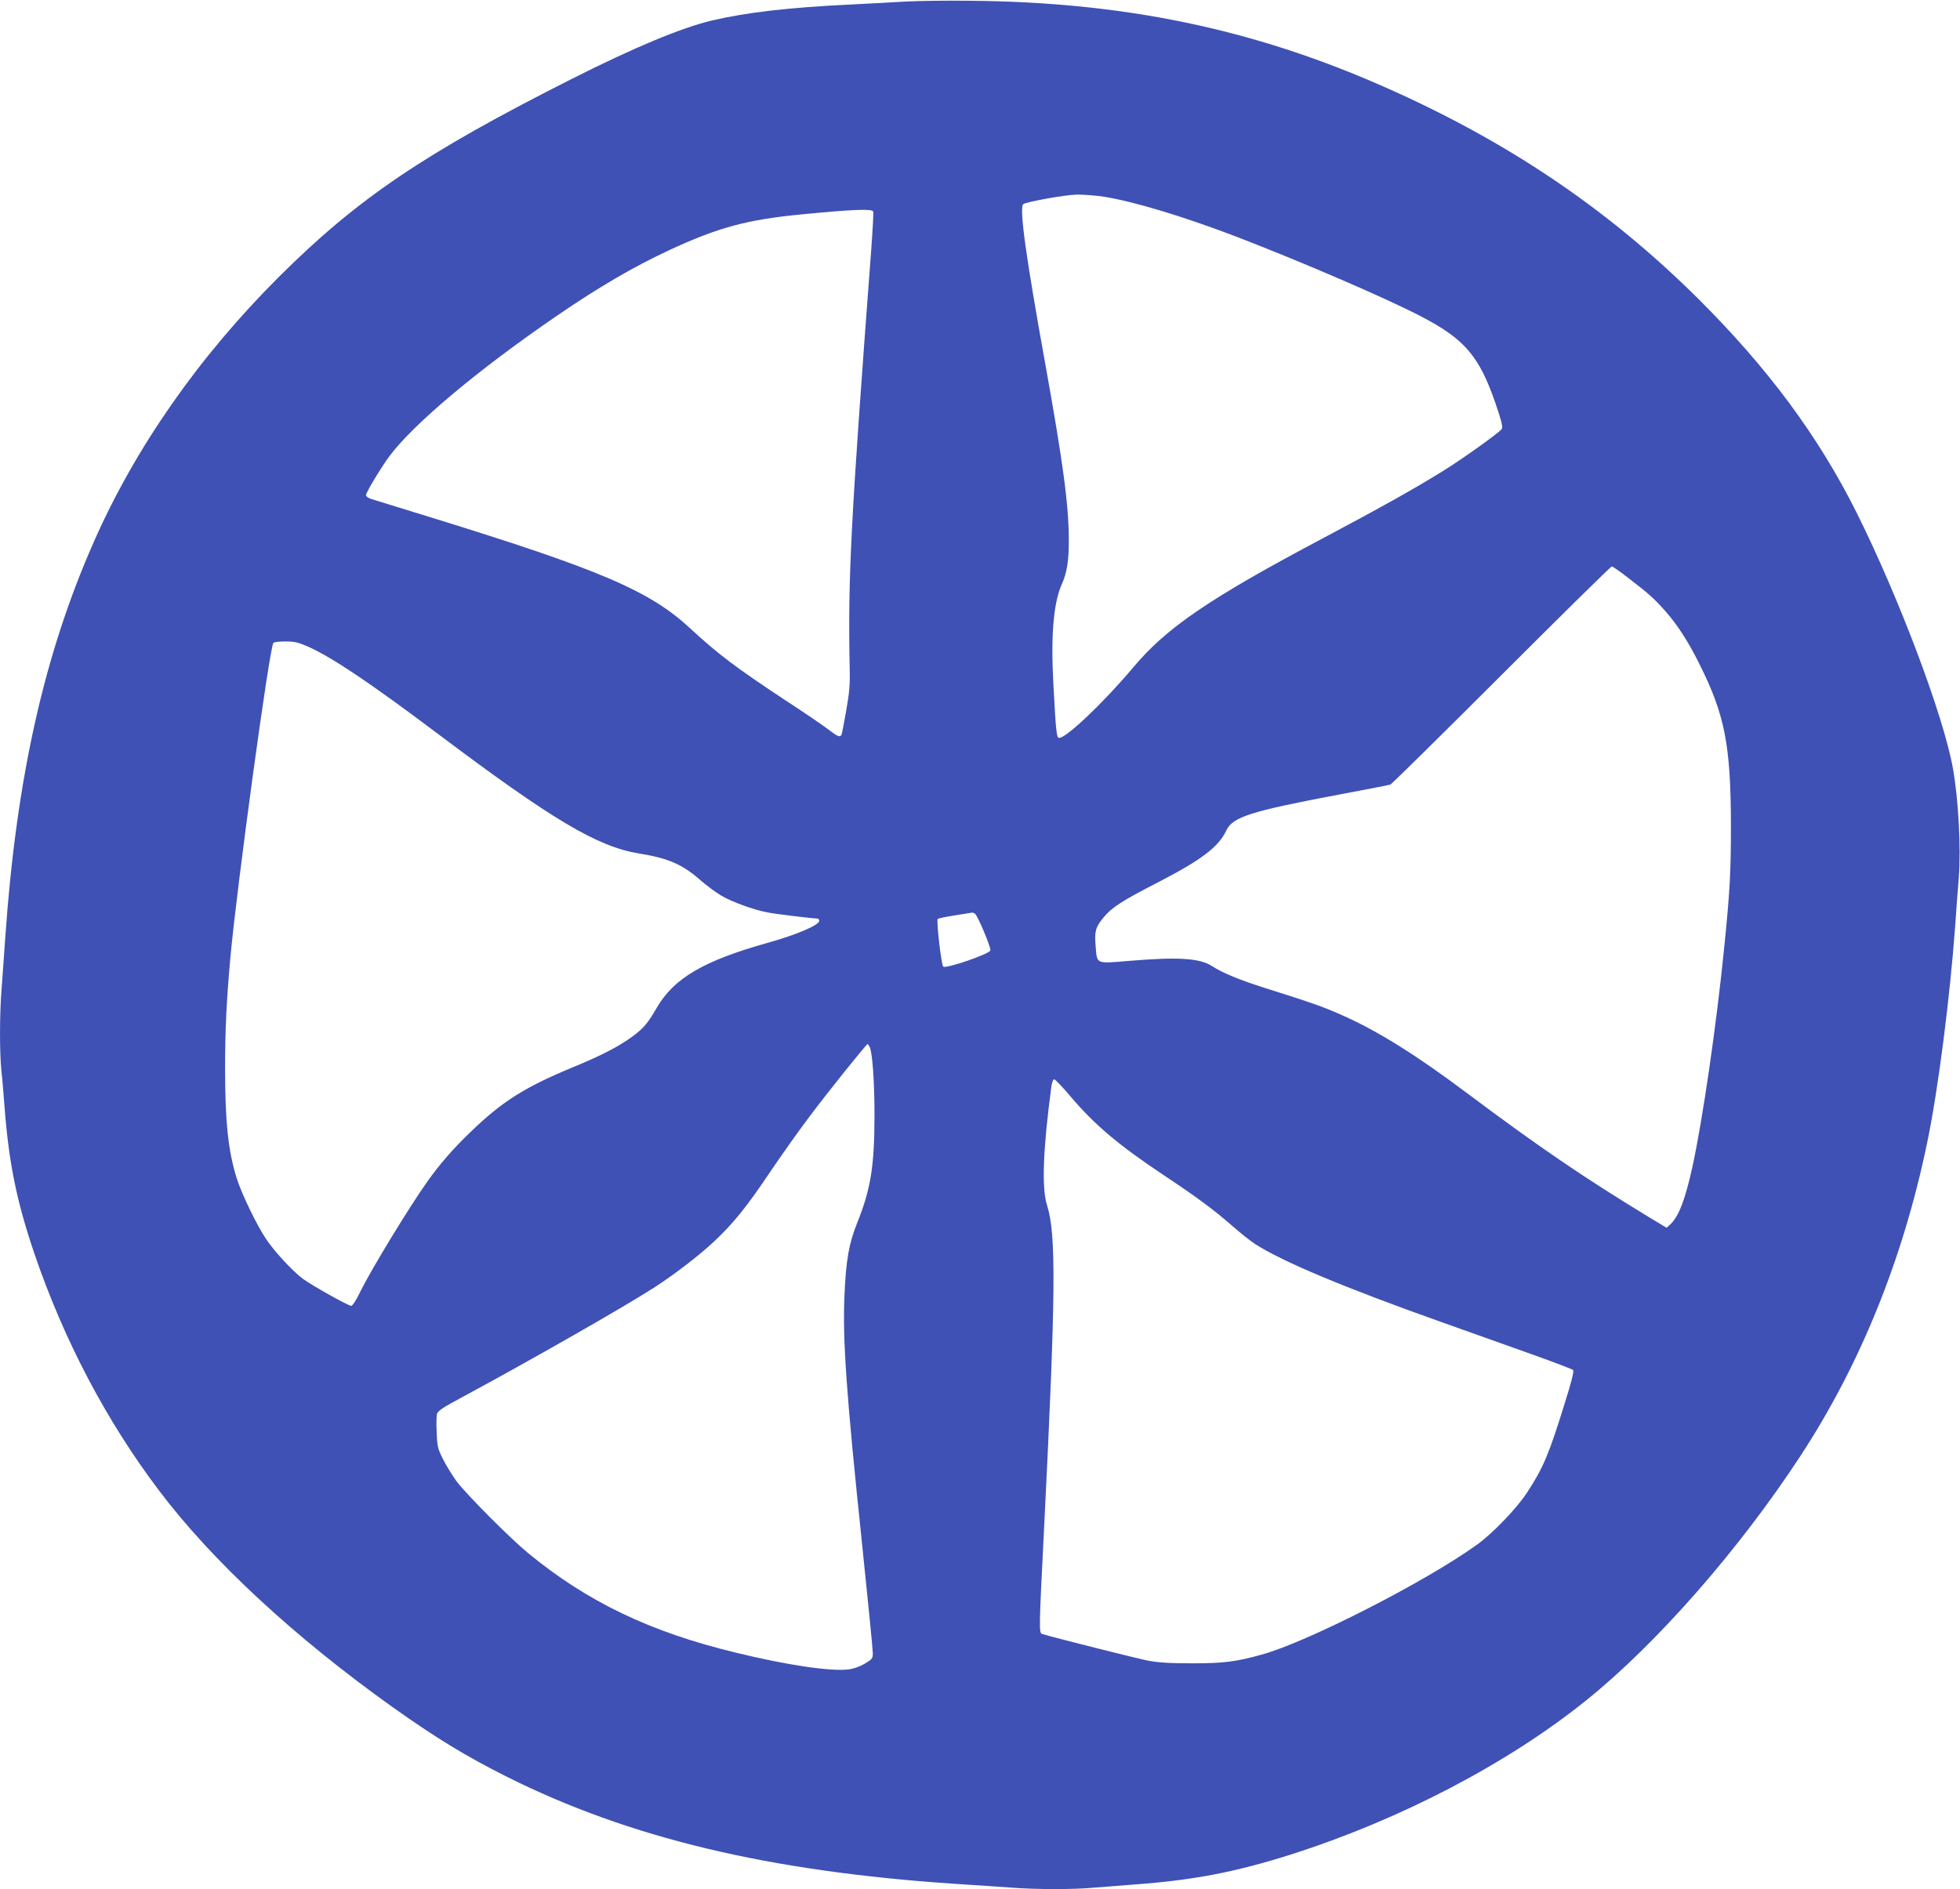
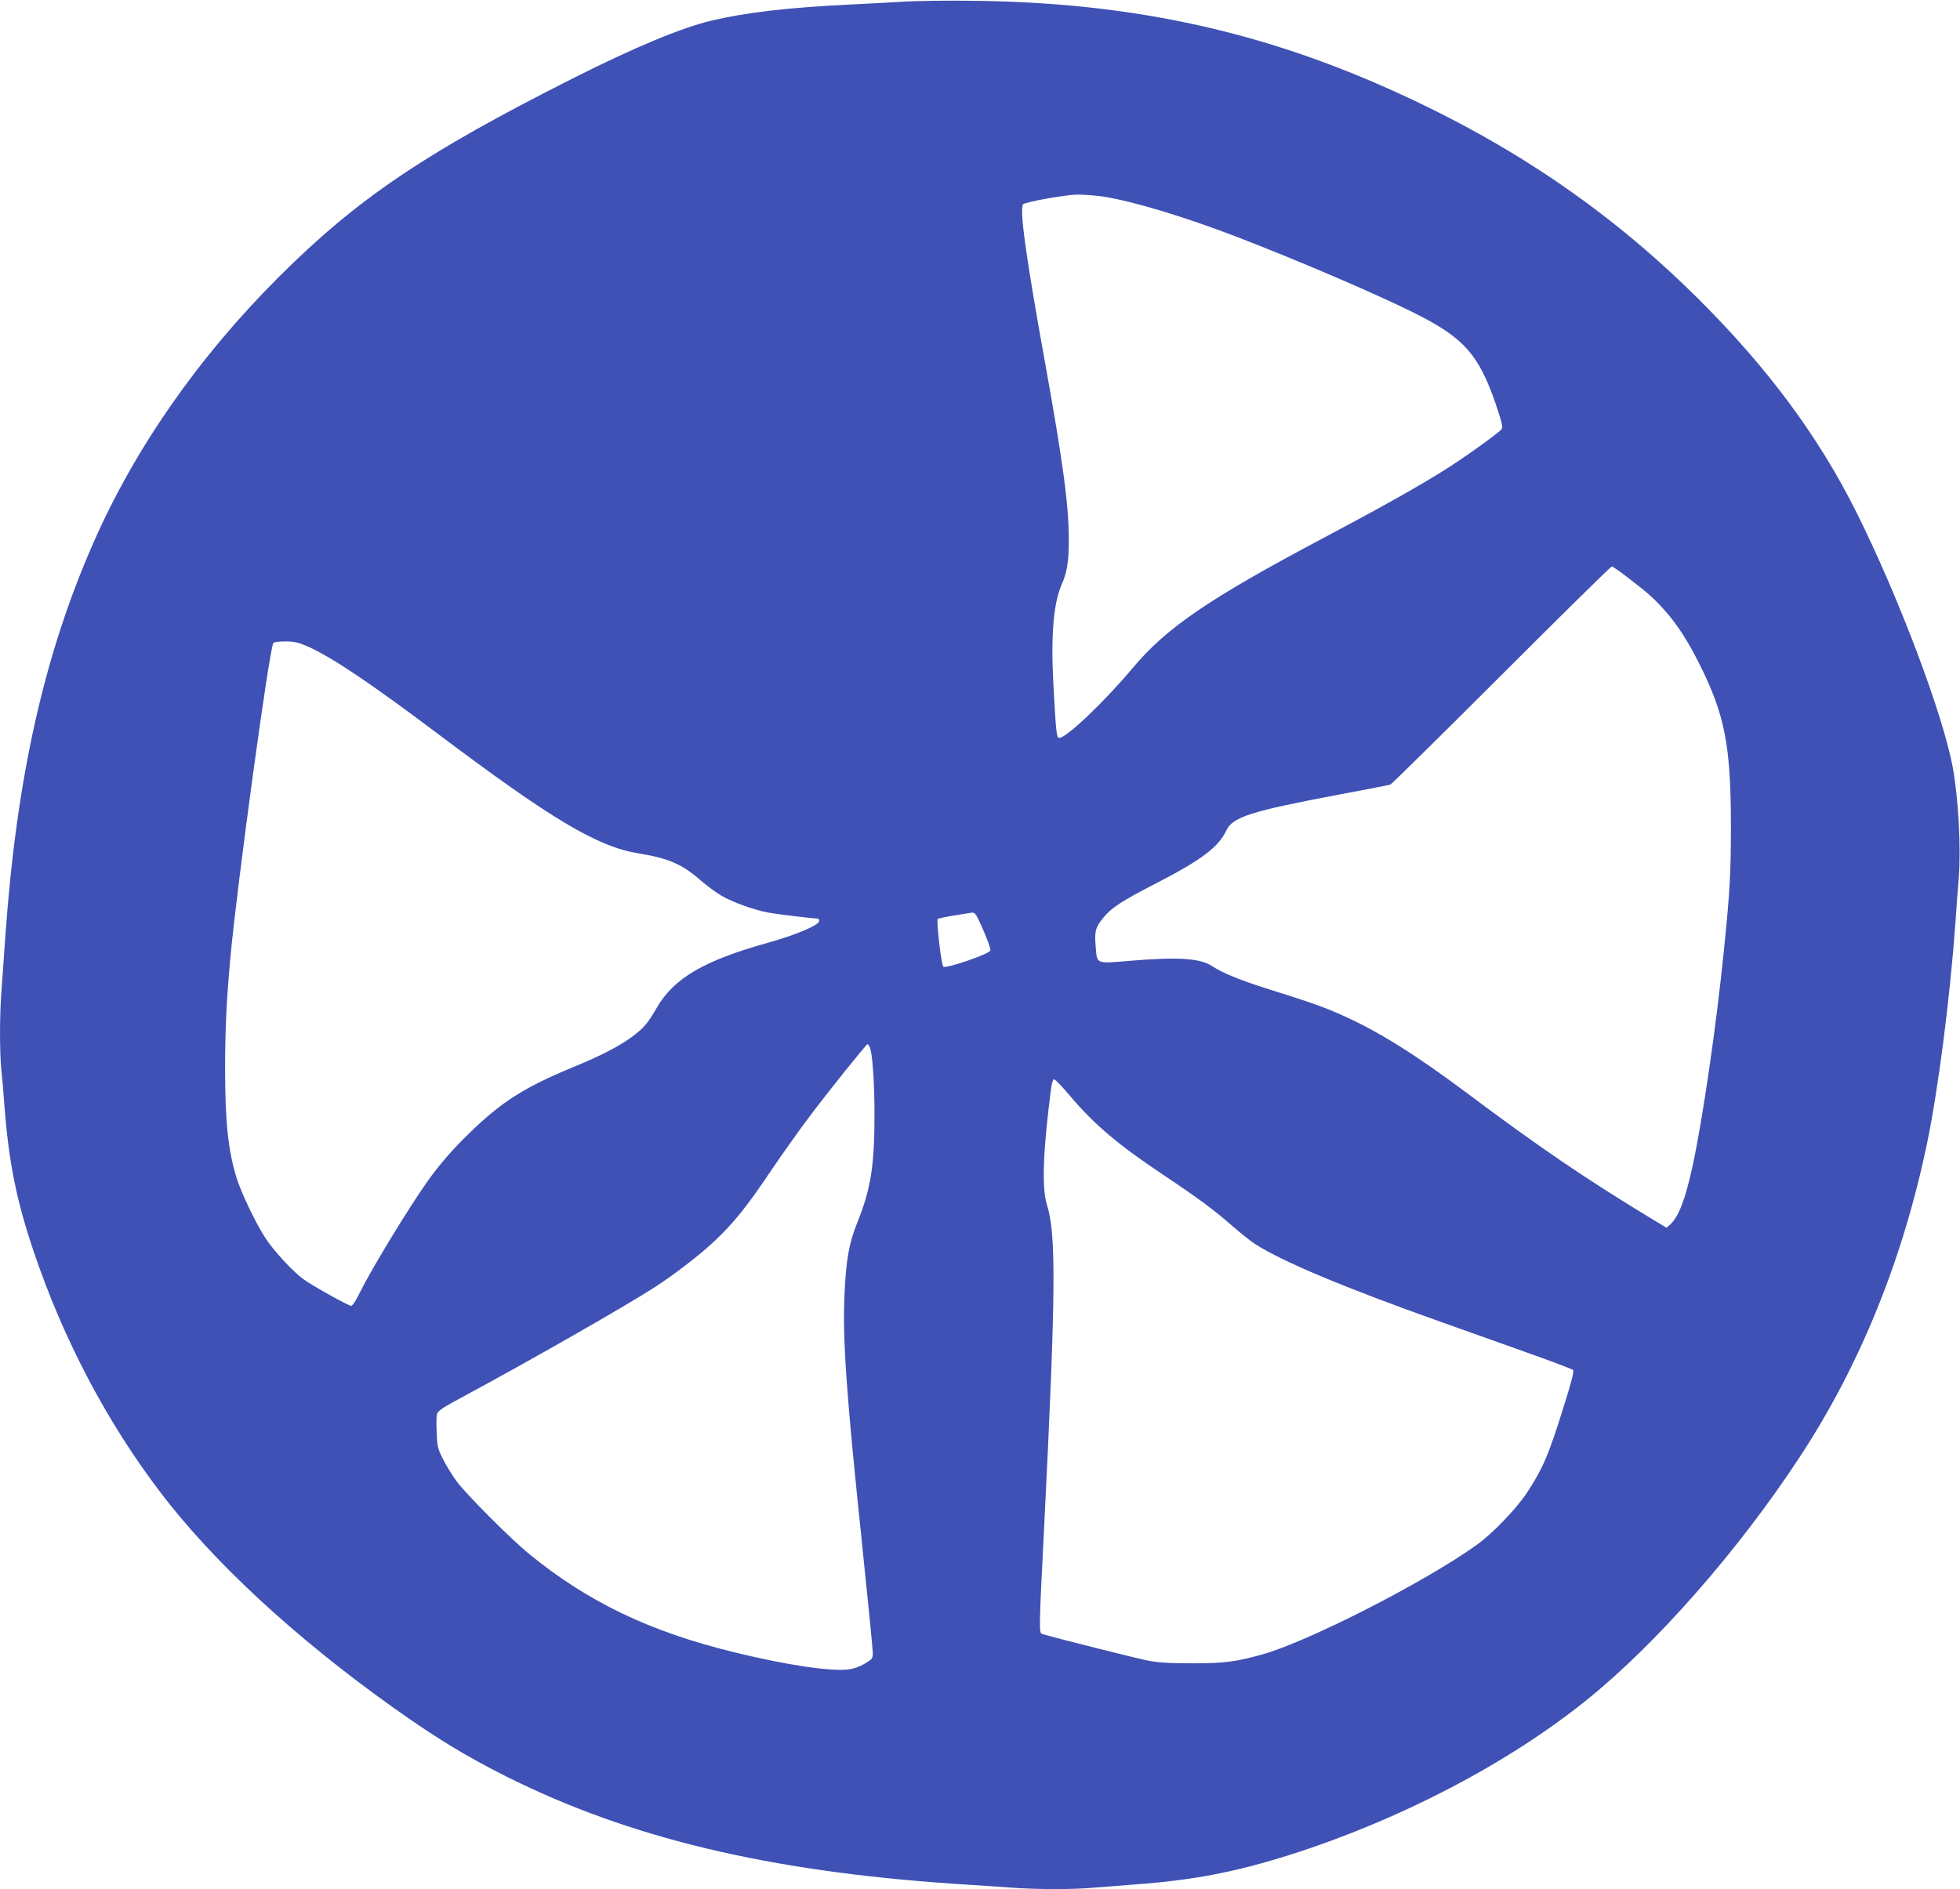
<svg xmlns="http://www.w3.org/2000/svg" version="1.0" width="1280pt" height="1234pt" viewBox="0 0 1280 1234" preserveAspectRatio="xMidYMid meet">
  <g transform="translate(0,1234) scale(0.1,-0.1)" fill="#3f51b5" stroke="none">
-     <path d="M5915 12330 c-71 -5 -238 -13 -370 -20 -392 -19 -671 -51 -896 -104 -198 -47 -506 -175 -914 -381 -963 -486 -1401 -782 -1915 -1295 -522 -521 -937 -1115 -1208 -1731 -323 -732 -504 -1539 -577 -2574 -8 -121 -20 -278 -25 -350 -13 -164 -13 -409 -1 -528 6 -51 15 -159 21 -242 28 -362 79 -613 194 -952 192 -564 470 -1094 815 -1550 347 -460 885 -958 1526 -1415 286 -203 476 -319 745 -454 800 -400 1707 -617 2920 -699 129 -8 296 -20 370 -25 173 -13 415 -13 550 0 58 5 173 14 255 20 387 28 658 80 1025 196 713 227 1416 594 1930 1008 458 368 996 982 1395 1591 391 596 671 1285 829 2043 73 347 151 958 186 1442 5 80 15 213 22 295 15 198 -2 512 -38 715 -61 343 -353 1118 -630 1673 -249 498 -578 942 -1034 1396 -592 588 -1249 1031 -2060 1388 -852 375 -1690 549 -2690 558 -162 2 -353 -1 -425 -5z m1295 -1275 c198 -32 521 -130 859 -259 429 -165 972 -399 1202 -518 293 -151 388 -261 496 -574 41 -121 49 -155 40 -167 -23 -28 -256 -195 -384 -274 -177 -110 -401 -236 -778 -436 -749 -397 -1028 -587 -1249 -852 -188 -223 -431 -455 -479 -455 -17 0 -21 37 -38 355 -17 314 1 525 54 646 35 77 47 153 47 290 0 228 -37 504 -155 1159 -126 698 -169 1009 -143 1036 16 15 277 62 353 63 44 0 123 -6 175 -14z m-1507 -97 c2 -7 -4 -123 -14 -258 -134 -1780 -152 -2130 -140 -2725 3 -104 -2 -160 -23 -278 -14 -82 -28 -152 -31 -158 -11 -16 -25 -10 -84 35 -32 25 -158 111 -281 191 -321 212 -442 303 -620 468 -264 246 -584 384 -1695 727 -198 61 -375 116 -392 121 -18 6 -33 17 -33 24 0 18 99 182 153 255 159 212 575 562 1092 916 274 188 503 322 740 432 317 147 507 198 864 232 340 33 456 37 464 18z m4933 -2395 c129 -99 167 -133 237 -212 79 -88 152 -201 224 -346 167 -333 206 -531 207 -1055 0 -313 -7 -437 -45 -810 -50 -498 -139 -1110 -205 -1415 -48 -220 -90 -330 -146 -383 l-24 -22 -108 65 c-431 262 -722 460 -1200 818 -330 247 -576 401 -812 506 -118 53 -206 84 -499 176 -170 54 -280 99 -351 145 -78 51 -222 60 -533 34 -230 -19 -216 -25 -226 99 -8 94 0 121 51 183 53 65 120 109 346 225 295 152 406 236 457 345 42 88 160 125 737 234 176 33 326 62 334 65 8 3 334 324 725 715 390 390 715 710 721 710 6 0 55 -34 110 -77z m-8626 -446 c157 -70 402 -234 845 -567 752 -566 1047 -741 1318 -785 192 -31 284 -71 403 -176 38 -33 98 -78 134 -99 68 -41 212 -93 302 -110 48 -10 296 -40 326 -40 6 0 12 -7 12 -15 0 -28 -148 -91 -341 -145 -414 -116 -608 -230 -720 -423 -61 -105 -84 -131 -158 -187 -90 -66 -204 -125 -384 -199 -322 -133 -470 -227 -680 -431 -107 -103 -196 -205 -274 -315 -123 -173 -369 -578 -440 -722 -25 -53 -51 -93 -59 -93 -19 0 -255 132 -315 176 -67 49 -187 179 -241 260 -63 94 -160 296 -192 397 -56 179 -76 370 -76 717 0 254 9 446 35 730 43 467 253 2006 280 2050 3 6 39 10 78 10 59 0 85 -6 147 -33z m4357 -1745 c17 -11 105 -220 101 -240 -4 -23 -292 -122 -308 -106 -13 13 -46 301 -36 311 4 4 55 15 114 24 59 9 109 17 112 18 3 0 10 -3 17 -7z m-688 -870 c18 -33 32 -226 32 -444 0 -332 -24 -485 -112 -703 -55 -138 -74 -243 -84 -475 -13 -295 12 -645 116 -1637 38 -364 69 -679 69 -701 0 -35 -4 -40 -52 -69 -34 -20 -73 -34 -109 -38 -115 -14 -404 29 -735 110 -558 135 -967 331 -1354 649 -116 95 -405 385 -469 471 -28 39 -68 103 -88 144 -34 67 -38 83 -41 172 -3 54 -2 110 2 123 5 20 40 43 169 112 434 234 1046 583 1247 712 129 83 295 210 394 303 126 118 215 229 367 456 73 108 188 270 256 360 115 154 371 473 379 473 2 0 8 -8 13 -18z m1311 -323 c158 -186 314 -318 605 -512 228 -152 336 -232 455 -337 52 -45 118 -98 148 -117 179 -115 585 -285 1207 -506 149 -53 402 -143 564 -201 161 -57 298 -109 304 -115 7 -7 -8 -71 -53 -213 -104 -337 -141 -425 -247 -587 -66 -102 -226 -269 -330 -343 -337 -242 -1105 -634 -1403 -716 -169 -47 -247 -57 -455 -57 -151 0 -222 5 -290 18 -71 14 -608 149 -687 173 -24 7 -24 7 12 722 75 1501 78 1890 18 2079 -36 111 -27 360 28 776 4 26 12 47 18 47 7 0 55 -50 106 -111z" />
+     <path d="M5915 12330 c-71 -5 -238 -13 -370 -20 -392 -19 -671 -51 -896 -104 -198 -47 -506 -175 -914 -381 -963 -486 -1401 -782 -1915 -1295 -522 -521 -937 -1115 -1208 -1731 -323 -732 -504 -1539 -577 -2574 -8 -121 -20 -278 -25 -350 -13 -164 -13 -409 -1 -528 6 -51 15 -159 21 -242 28 -362 79 -613 194 -952 192 -564 470 -1094 815 -1550 347 -460 885 -958 1526 -1415 286 -203 476 -319 745 -454 800 -400 1707 -617 2920 -699 129 -8 296 -20 370 -25 173 -13 415 -13 550 0 58 5 173 14 255 20 387 28 658 80 1025 196 713 227 1416 594 1930 1008 458 368 996 982 1395 1591 391 596 671 1285 829 2043 73 347 151 958 186 1442 5 80 15 213 22 295 15 198 -2 512 -38 715 -61 343 -353 1118 -630 1673 -249 498 -578 942 -1034 1396 -592 588 -1249 1031 -2060 1388 -852 375 -1690 549 -2690 558 -162 2 -353 -1 -425 -5z m1295 -1275 c198 -32 521 -130 859 -259 429 -165 972 -399 1202 -518 293 -151 388 -261 496 -574 41 -121 49 -155 40 -167 -23 -28 -256 -195 -384 -274 -177 -110 -401 -236 -778 -436 -749 -397 -1028 -587 -1249 -852 -188 -223 -431 -455 -479 -455 -17 0 -21 37 -38 355 -17 314 1 525 54 646 35 77 47 153 47 290 0 228 -37 504 -155 1159 -126 698 -169 1009 -143 1036 16 15 277 62 353 63 44 0 123 -6 175 -14z m-1507 -97 z m4933 -2395 c129 -99 167 -133 237 -212 79 -88 152 -201 224 -346 167 -333 206 -531 207 -1055 0 -313 -7 -437 -45 -810 -50 -498 -139 -1110 -205 -1415 -48 -220 -90 -330 -146 -383 l-24 -22 -108 65 c-431 262 -722 460 -1200 818 -330 247 -576 401 -812 506 -118 53 -206 84 -499 176 -170 54 -280 99 -351 145 -78 51 -222 60 -533 34 -230 -19 -216 -25 -226 99 -8 94 0 121 51 183 53 65 120 109 346 225 295 152 406 236 457 345 42 88 160 125 737 234 176 33 326 62 334 65 8 3 334 324 725 715 390 390 715 710 721 710 6 0 55 -34 110 -77z m-8626 -446 c157 -70 402 -234 845 -567 752 -566 1047 -741 1318 -785 192 -31 284 -71 403 -176 38 -33 98 -78 134 -99 68 -41 212 -93 302 -110 48 -10 296 -40 326 -40 6 0 12 -7 12 -15 0 -28 -148 -91 -341 -145 -414 -116 -608 -230 -720 -423 -61 -105 -84 -131 -158 -187 -90 -66 -204 -125 -384 -199 -322 -133 -470 -227 -680 -431 -107 -103 -196 -205 -274 -315 -123 -173 -369 -578 -440 -722 -25 -53 -51 -93 -59 -93 -19 0 -255 132 -315 176 -67 49 -187 179 -241 260 -63 94 -160 296 -192 397 -56 179 -76 370 -76 717 0 254 9 446 35 730 43 467 253 2006 280 2050 3 6 39 10 78 10 59 0 85 -6 147 -33z m4357 -1745 c17 -11 105 -220 101 -240 -4 -23 -292 -122 -308 -106 -13 13 -46 301 -36 311 4 4 55 15 114 24 59 9 109 17 112 18 3 0 10 -3 17 -7z m-688 -870 c18 -33 32 -226 32 -444 0 -332 -24 -485 -112 -703 -55 -138 -74 -243 -84 -475 -13 -295 12 -645 116 -1637 38 -364 69 -679 69 -701 0 -35 -4 -40 -52 -69 -34 -20 -73 -34 -109 -38 -115 -14 -404 29 -735 110 -558 135 -967 331 -1354 649 -116 95 -405 385 -469 471 -28 39 -68 103 -88 144 -34 67 -38 83 -41 172 -3 54 -2 110 2 123 5 20 40 43 169 112 434 234 1046 583 1247 712 129 83 295 210 394 303 126 118 215 229 367 456 73 108 188 270 256 360 115 154 371 473 379 473 2 0 8 -8 13 -18z m1311 -323 c158 -186 314 -318 605 -512 228 -152 336 -232 455 -337 52 -45 118 -98 148 -117 179 -115 585 -285 1207 -506 149 -53 402 -143 564 -201 161 -57 298 -109 304 -115 7 -7 -8 -71 -53 -213 -104 -337 -141 -425 -247 -587 -66 -102 -226 -269 -330 -343 -337 -242 -1105 -634 -1403 -716 -169 -47 -247 -57 -455 -57 -151 0 -222 5 -290 18 -71 14 -608 149 -687 173 -24 7 -24 7 12 722 75 1501 78 1890 18 2079 -36 111 -27 360 28 776 4 26 12 47 18 47 7 0 55 -50 106 -111z" />
  </g>
</svg>